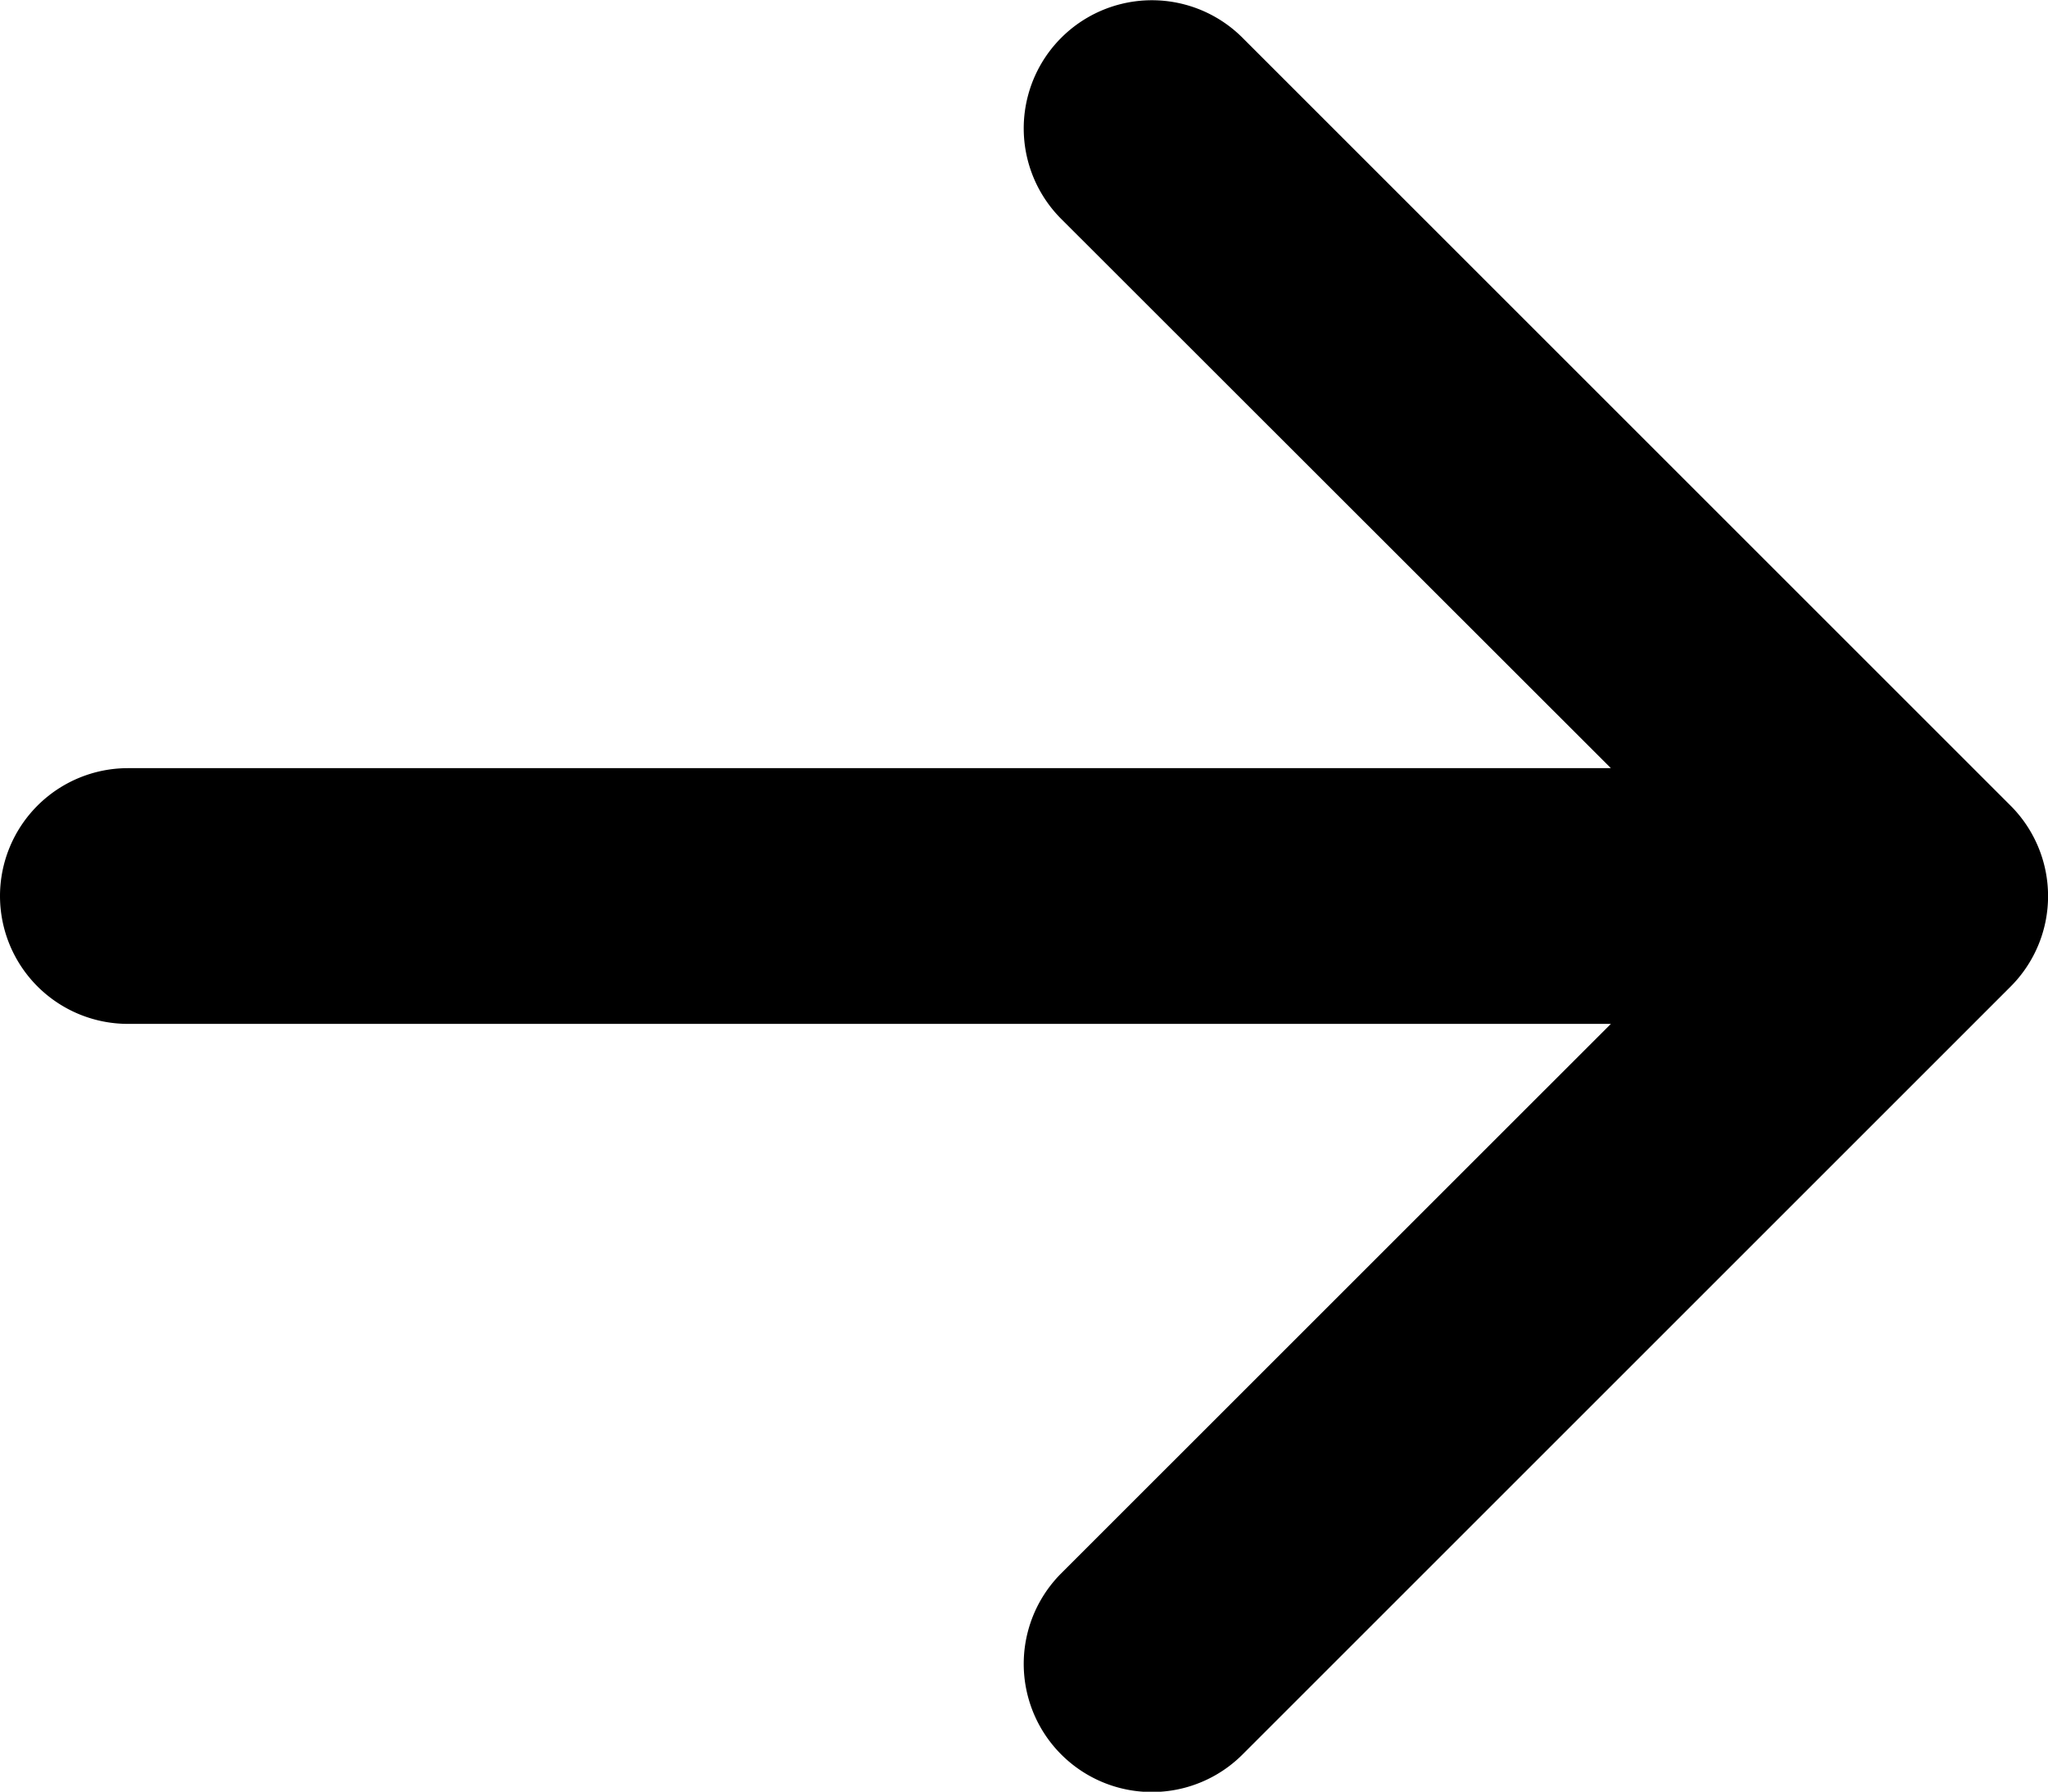
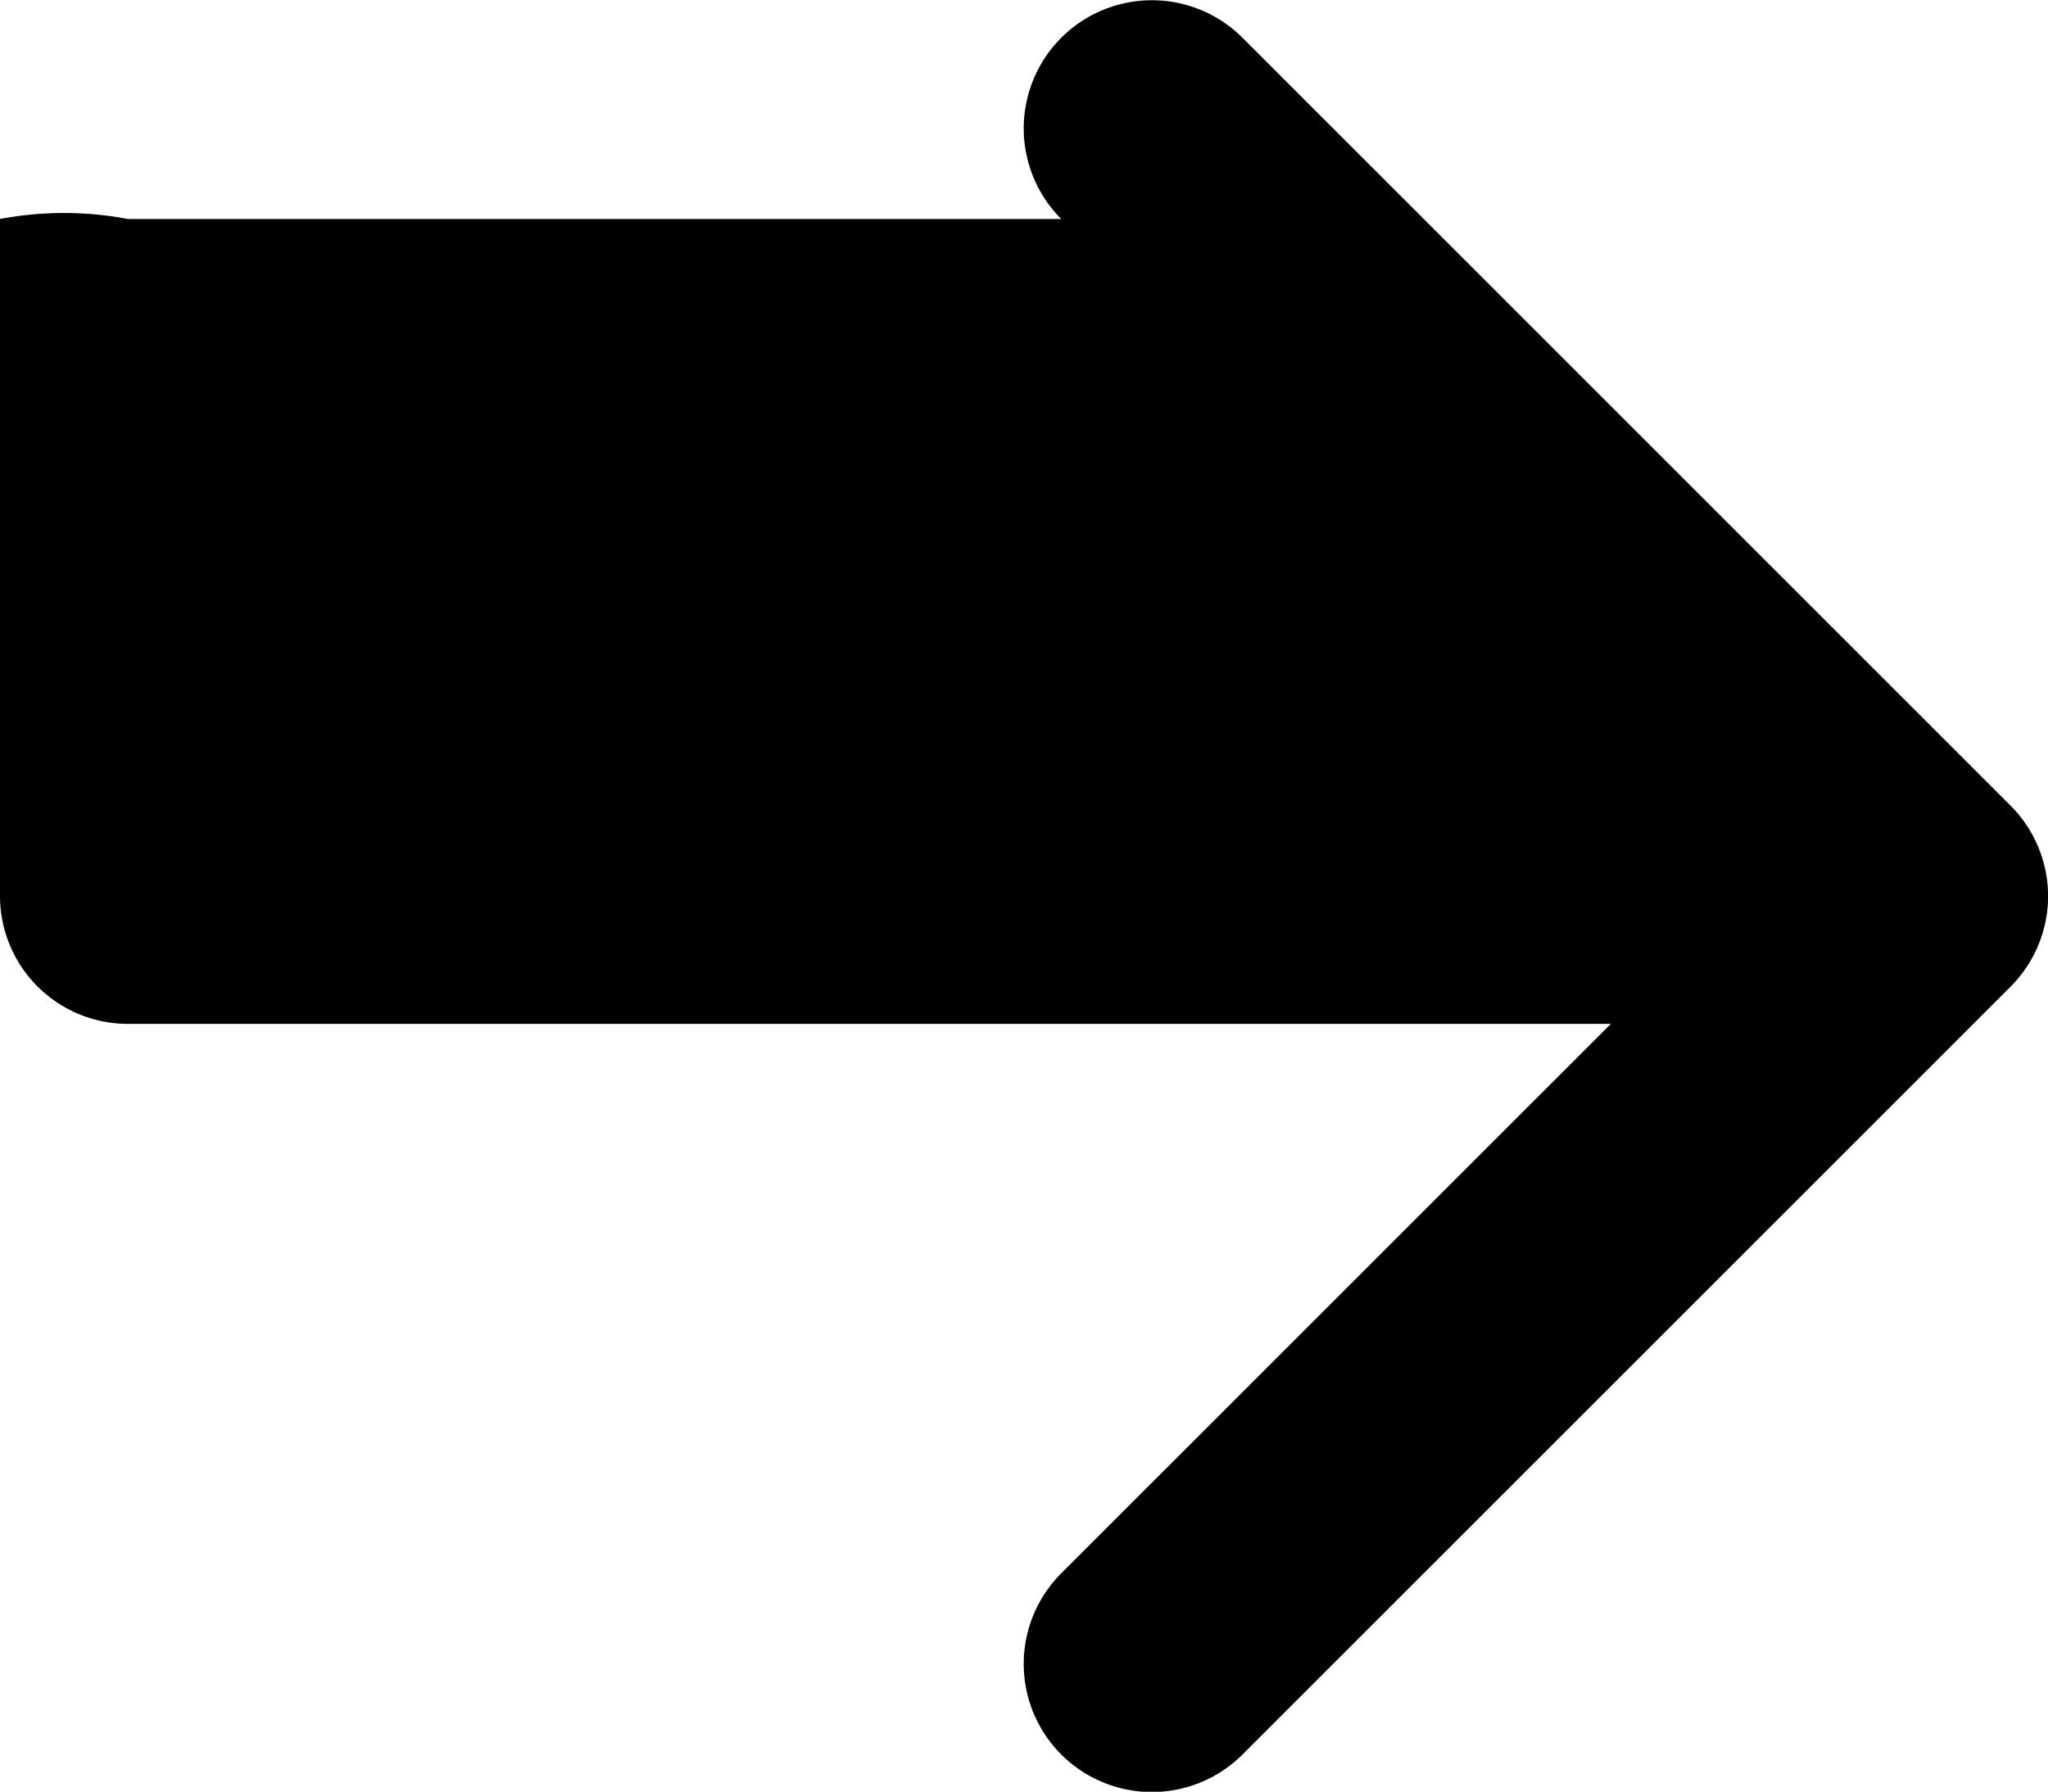
<svg xmlns="http://www.w3.org/2000/svg" width="25.909" height="22.672" viewBox="0 0 25.909 22.672">
  <g id="arrow-left-short" transform="translate(0 0)">
    <g id="Group_1376" data-name="Group 1376" transform="translate(0 0)">
-       <path id="Path_309" data-name="Path 309" d="M47.989,65.329a1.619,1.619,0,0,0,1.619,1.619H68.368L61.415,73.9a1.621,1.621,0,1,0,2.293,2.293l9.715-9.715a1.619,1.619,0,0,0,0-2.293l-9.715-9.715a1.621,1.621,0,0,0-2.293,2.293l6.953,6.949H49.608A1.619,1.619,0,0,0,47.989,65.329Z" transform="translate(-47.989 -53.992)" fill-rule="evenodd" />
+       <path id="Path_309" data-name="Path 309" d="M47.989,65.329a1.619,1.619,0,0,0,1.619,1.619H68.368L61.415,73.9a1.621,1.621,0,1,0,2.293,2.293l9.715-9.715a1.619,1.619,0,0,0,0-2.293l-9.715-9.715a1.621,1.621,0,0,0-2.293,2.293H49.608A1.619,1.619,0,0,0,47.989,65.329Z" transform="translate(-47.989 -53.992)" fill-rule="evenodd" />
    </g>
  </g>
</svg>